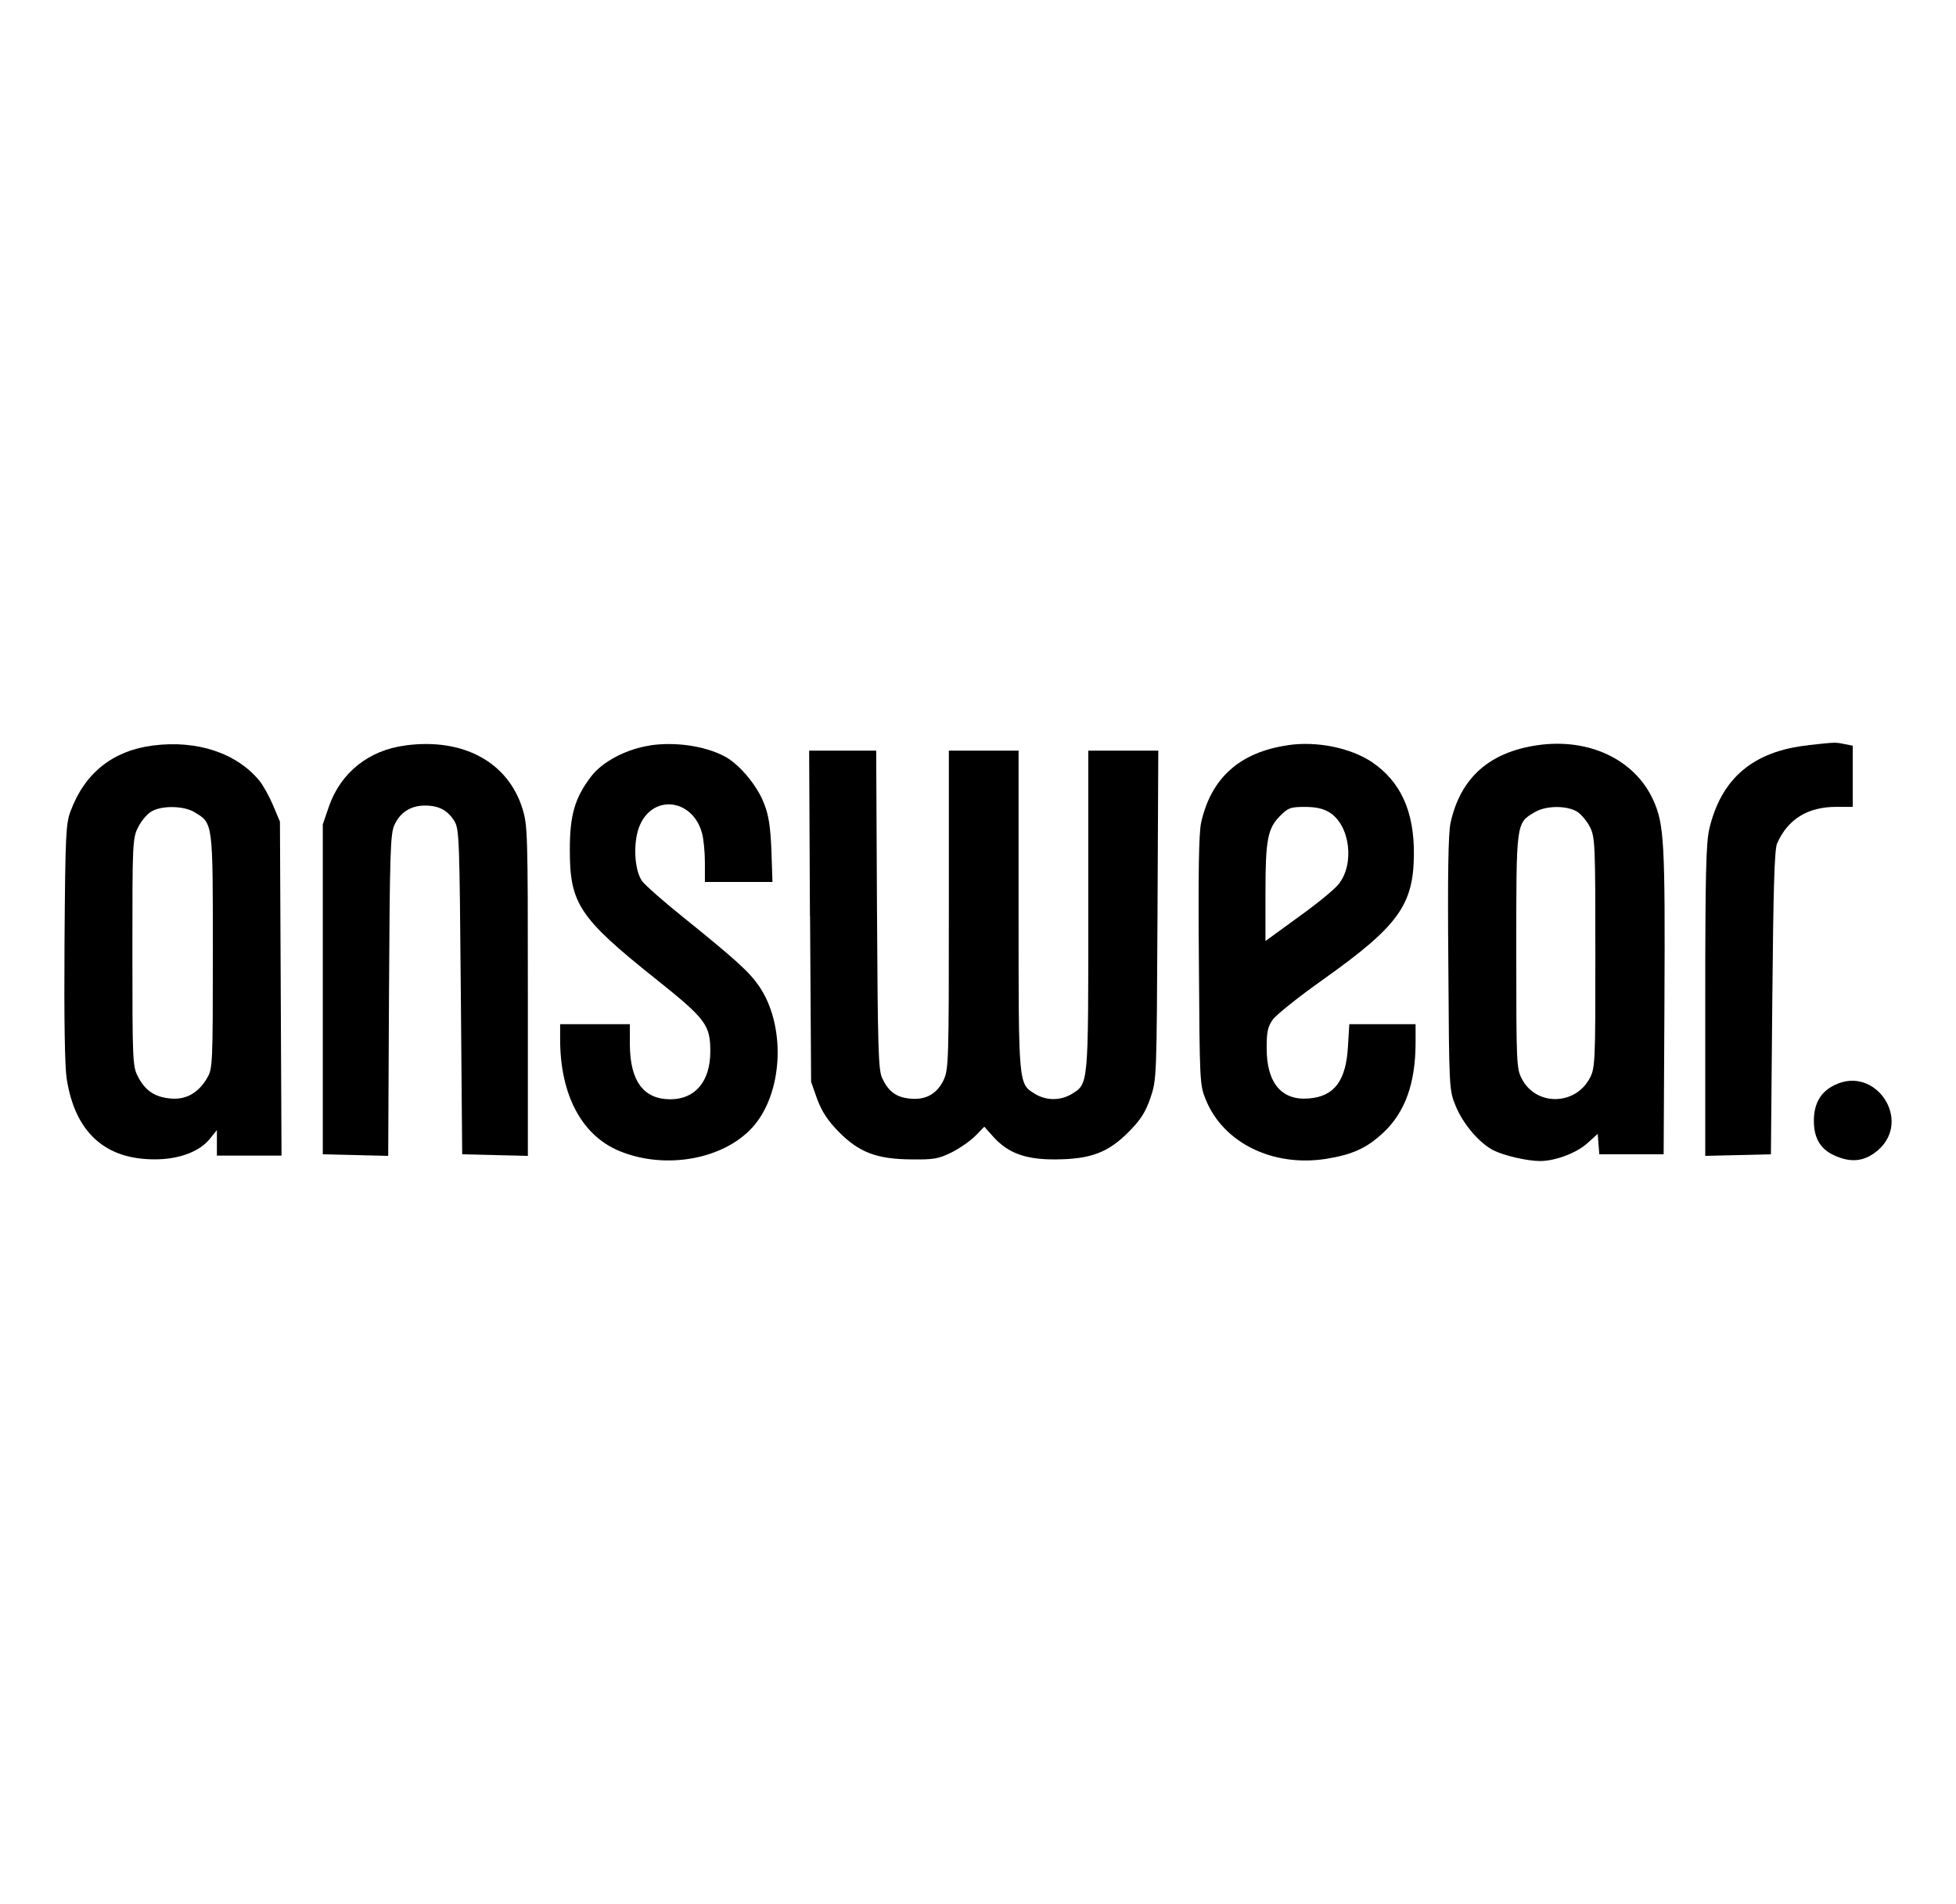
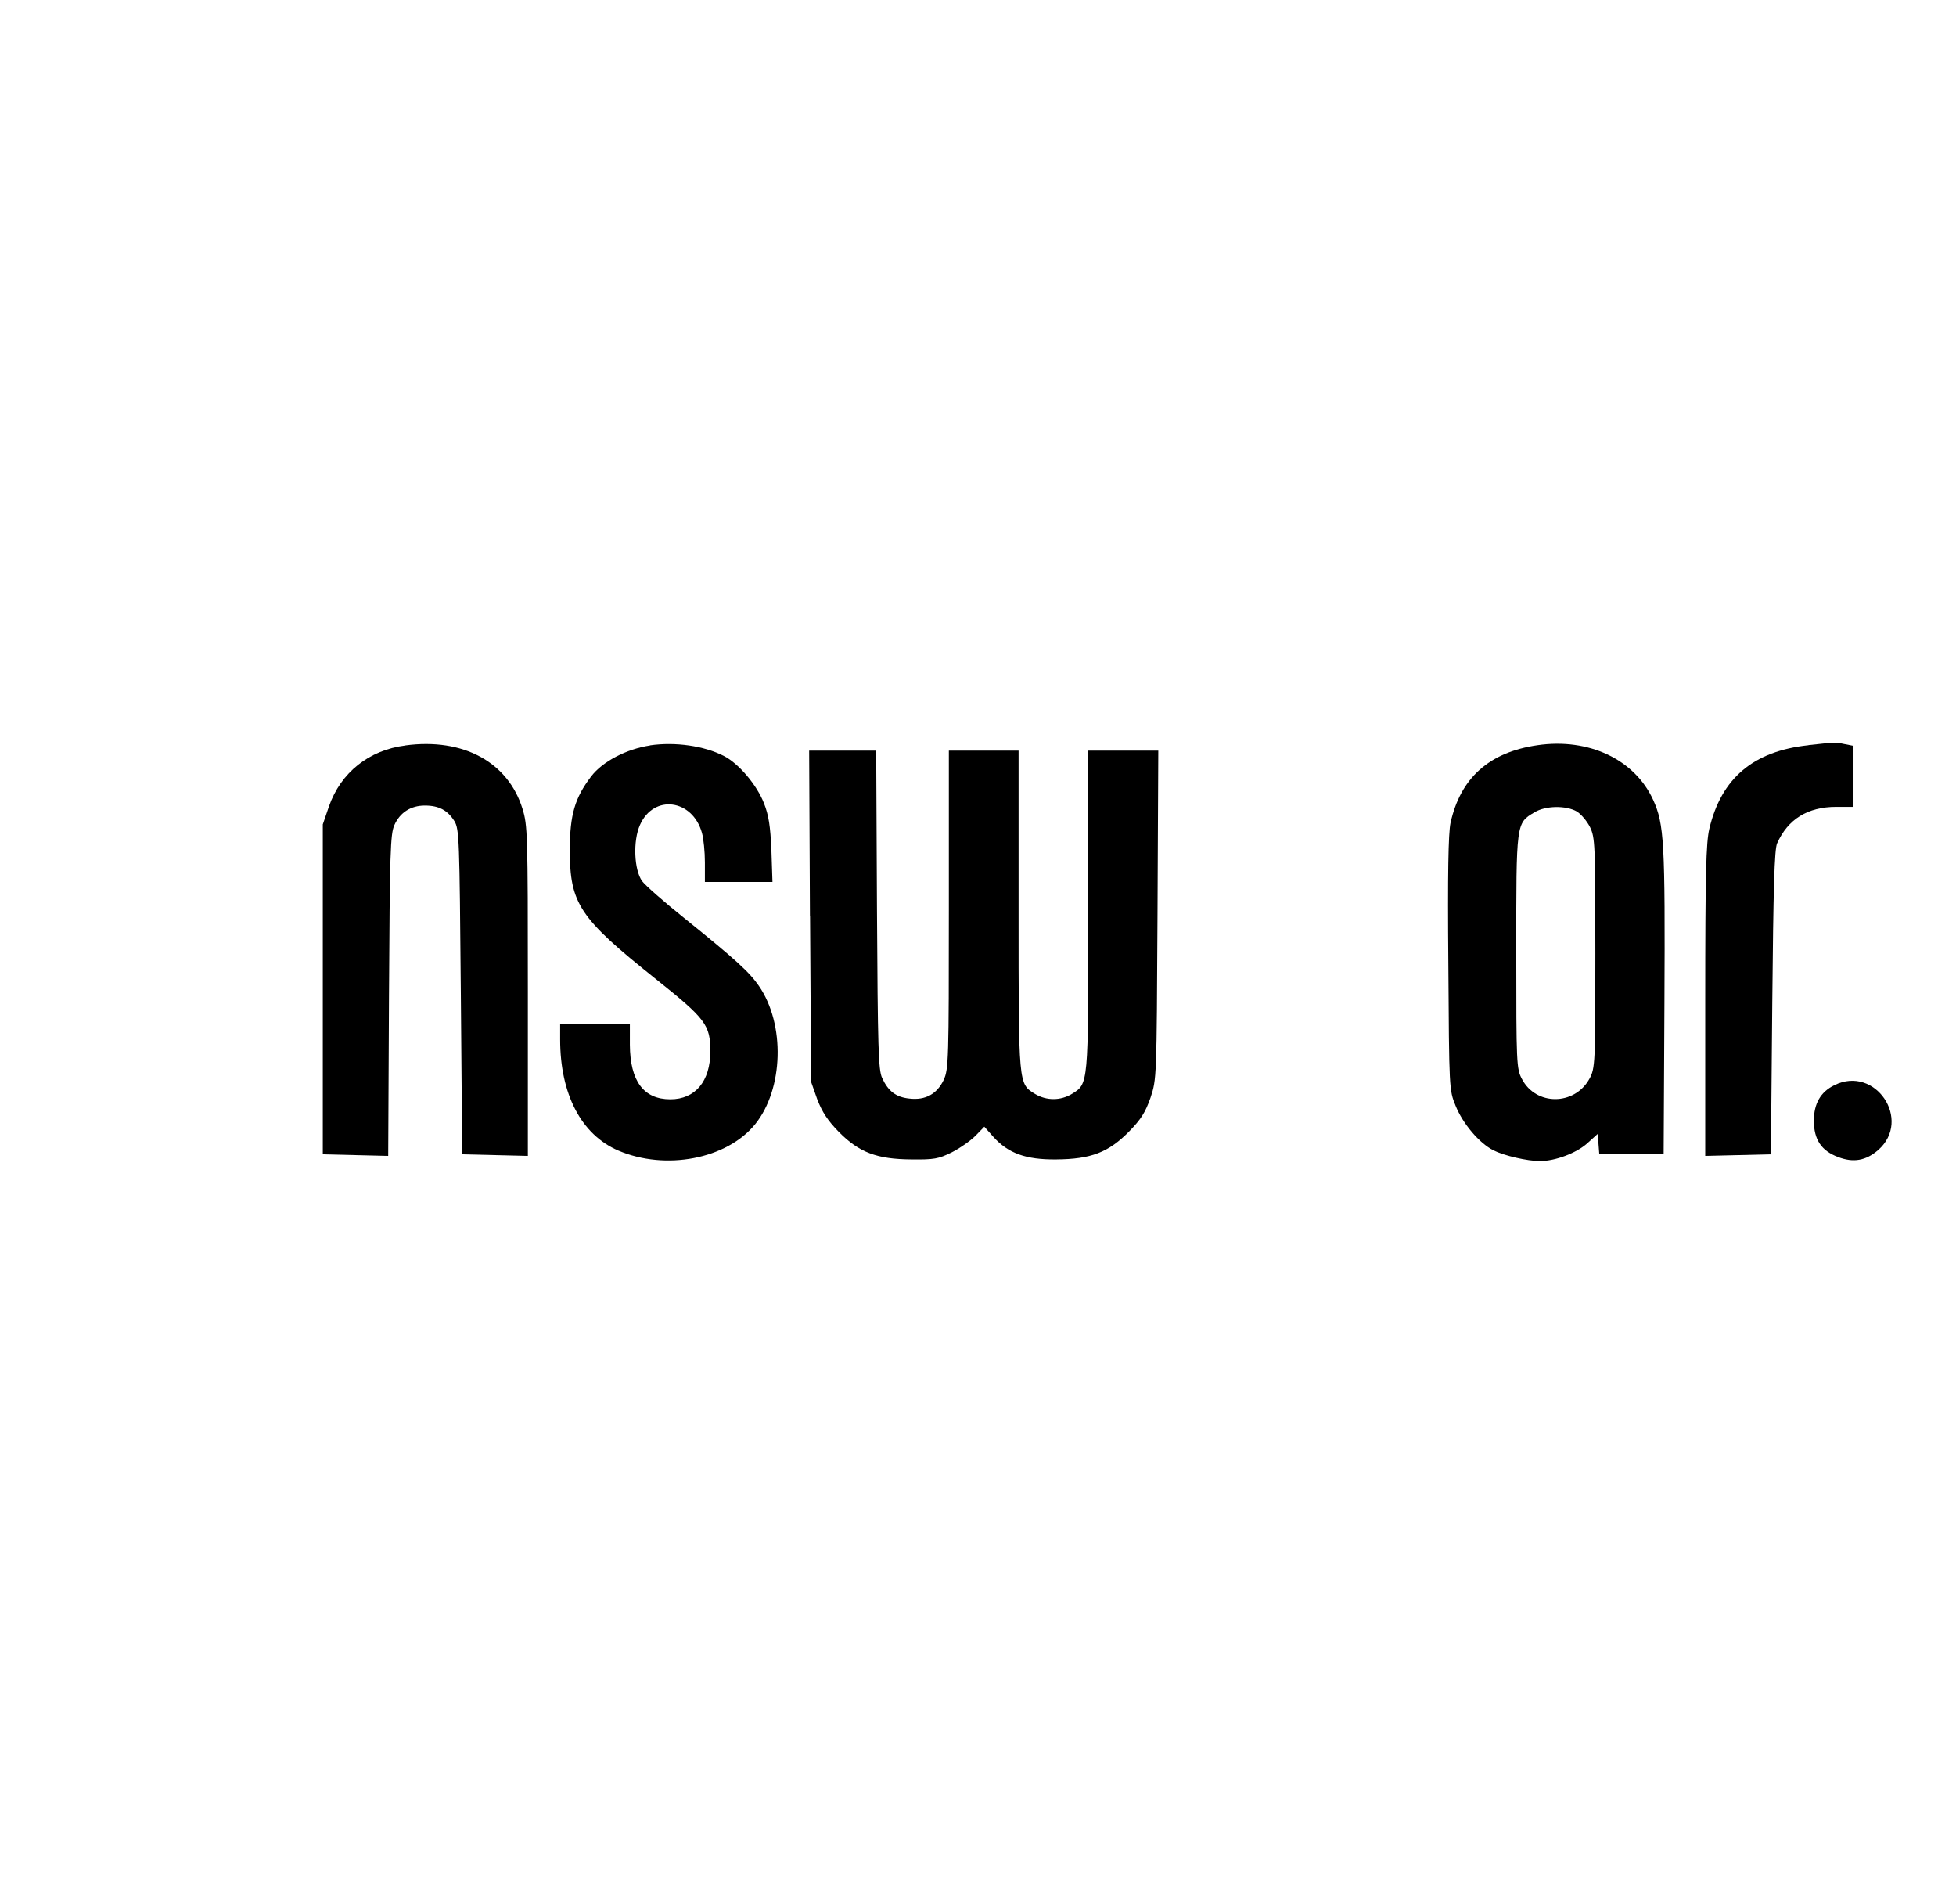
<svg xmlns="http://www.w3.org/2000/svg" id="Laag_1" viewBox="0 0 372 362">
-   <path d="M29.1,141.75c-7.6.97-12.96,5.2-15.66,12.44-.92,2.35-1.02,4.54-1.17,24.94-.1,14.64.05,23.61.41,25.96,1.58,10.2,7.29,15.4,16.83,15.35,4.54,0,8.52-1.48,10.46-3.98l1.28-1.58v4.85h12.29l-.15-31.78-.15-31.72-1.33-3.16c-.71-1.68-1.89-3.77-2.55-4.59-4.34-5.3-11.88-7.8-20.25-6.73ZM37.01,154.45c3.52,2.09,3.47,1.84,3.47,26.52,0,21.47-.05,22.24-1.07,23.97-1.63,2.86-4.08,4.23-6.99,3.93-3.01-.26-4.85-1.53-6.22-4.23-.97-1.89-1.02-3.01-1.02-23.67s0-21.68,1.17-23.82c.61-1.17,1.73-2.5,2.55-2.91,1.99-1.12,6.12-1.02,8.11.2Z" />
  <path d="M77.1,141.75c-6.94.87-12.29,5.15-14.54,11.58l-1.17,3.42v62.73l6.22.15,6.22.15.15-30.5c.15-27.19.26-30.7,1.02-32.39,1.07-2.4,3.11-3.72,5.81-3.72s4.34.92,5.61,2.96c.92,1.53.97,3.21,1.22,32.49l.26,30.86,6.27.15,6.22.15v-31.37c0-29.99-.05-31.47-1.02-34.63-2.75-8.87-11.27-13.52-22.29-12.04Z" />
  <path d="M123.62,141.75c-4.44.66-9.08,3.06-11.22,5.92-3.06,4.03-4.03,7.24-4.03,13.92,0,10.2,1.73,12.9,16.32,24.53,9.59,7.65,10.4,8.77,10.4,13.82,0,5.66-2.86,9.08-7.6,9.08-5.1,0-7.65-3.47-7.7-10.35v-3.93h-13.26v2.91c0,10.4,4.03,18.11,11.07,21.12,8.98,3.83,20.61,1.63,26.01-5,5.41-6.68,5.76-19.02.71-26.32-1.79-2.6-4.28-4.9-14.28-12.96-3.77-3.01-7.34-6.17-7.91-6.94-1.53-2.09-1.79-7.65-.41-10.71,2.6-5.87,10-4.9,11.78,1.53.31,1.07.56,3.62.56,5.61v3.72h12.85l-.2-6.02c-.2-4.59-.51-6.68-1.43-8.98-1.33-3.42-4.79-7.55-7.65-8.98-3.72-1.89-9.18-2.7-14.03-1.99Z" />
-   <path d="M244.95,141.7c-9.18,1.33-14.64,6.22-16.53,14.79-.41,1.99-.56,9.44-.41,26.27.15,23.1.15,23.51,1.33,26.37,3.32,8.16,12.7,12.8,22.85,11.22,5.05-.82,7.75-2.04,10.91-5,4.13-3.88,6.12-9.38,6.12-17.14v-3.47h-12.6l-.26,4.23c-.36,6.48-2.55,9.49-7.4,9.89-5.2.46-8.06-2.91-8.06-9.54,0-3.16.2-4.08,1.17-5.46.66-.92,5-4.39,9.69-7.7,14.13-10.05,17.04-14.08,17.14-23.56.1-8.26-2.5-14.03-8.06-17.75-4.03-2.65-10.4-3.98-15.91-3.16ZM252.81,154.45c3.93,2.4,4.9,9.84,1.73,13.72-.82,1.02-4.28,3.83-7.7,6.27l-6.17,4.49v-9.08c0-10.2.41-12.34,2.81-14.74,1.53-1.53,1.99-1.68,4.69-1.68,2.09,0,3.47.31,4.64,1.02Z" />
  <path d="M292.39,141.7c-9.18,1.33-14.64,6.22-16.53,14.79-.41,2.04-.56,9.54-.41,26.78.15,23.87.15,23.97,1.38,26.98,1.38,3.42,4.49,7.09,7.19,8.47,2.04,1.02,6.43,2.04,8.87,2.04,2.91,0,6.94-1.53,8.98-3.37l1.99-1.79.15,1.94.15,1.94h12.24l.15-28.82c.15-30.5-.05-33.97-2.14-38.56-3.52-7.7-12.24-11.83-22.03-10.4ZM299.89,154.3c.82.51,1.94,1.84,2.5,2.96.97,1.99,1.02,3.21,1.02,24.02s0,21.88-1.17,23.92c-2.86,5.05-10.15,5.05-12.8-.05-1.02-1.94-1.07-2.81-1.07-24.18,0-24.69-.05-24.43,3.47-26.52,2.09-1.28,6.02-1.33,8.06-.15Z" />
  <path d="M343.95,141.7c-10.51,1.12-16.58,6.27-18.87,15.91-.61,2.65-.77,8.47-.77,32.69v29.48l6.27-.15,6.22-.15.26-28.82c.2-21.78.41-29.17.92-30.3,2.04-4.59,5.81-6.94,11.22-6.94h3.16v-11.63l-1.58-.31c-1.73-.36-1.68-.36-6.83.2Z" />
  <path d="M154.06,174.19l.2,31.52,1.17,3.32c.92,2.4,1.99,4.03,4.08,6.17,3.88,3.93,7.24,5.2,13.82,5.25,4.28.05,5.15-.1,7.65-1.33,1.53-.77,3.57-2.19,4.54-3.16l1.68-1.73,1.73,1.94c2.81,3.11,6.17,4.34,11.93,4.28,6.63-.05,9.95-1.33,13.87-5.3,2.3-2.35,3.11-3.67,4.08-6.43,1.17-3.52,1.17-3.67,1.33-34.78l.15-31.21h-13.31v30.35c0,33.51.05,32.95-3.16,34.94-2.14,1.28-4.79,1.28-6.94,0-3.21-1.99-3.16-1.43-3.16-34.94v-30.35h-13.26v30.19c0,28.61-.05,30.35-.97,32.39-1.28,2.7-3.47,3.93-6.53,3.57-2.55-.26-4.03-1.38-5.2-3.93-.71-1.58-.82-5.51-.97-32.03l-.15-30.19h-12.75l.15,31.47Z" />
  <path d="M348.9,206.32c-2.65,1.28-3.93,3.52-3.93,6.78,0,3.57,1.43,5.71,4.59,6.89,2.91,1.12,5.3.71,7.65-1.33,6.48-5.71-.56-16.17-8.31-12.34Z" />
</svg>